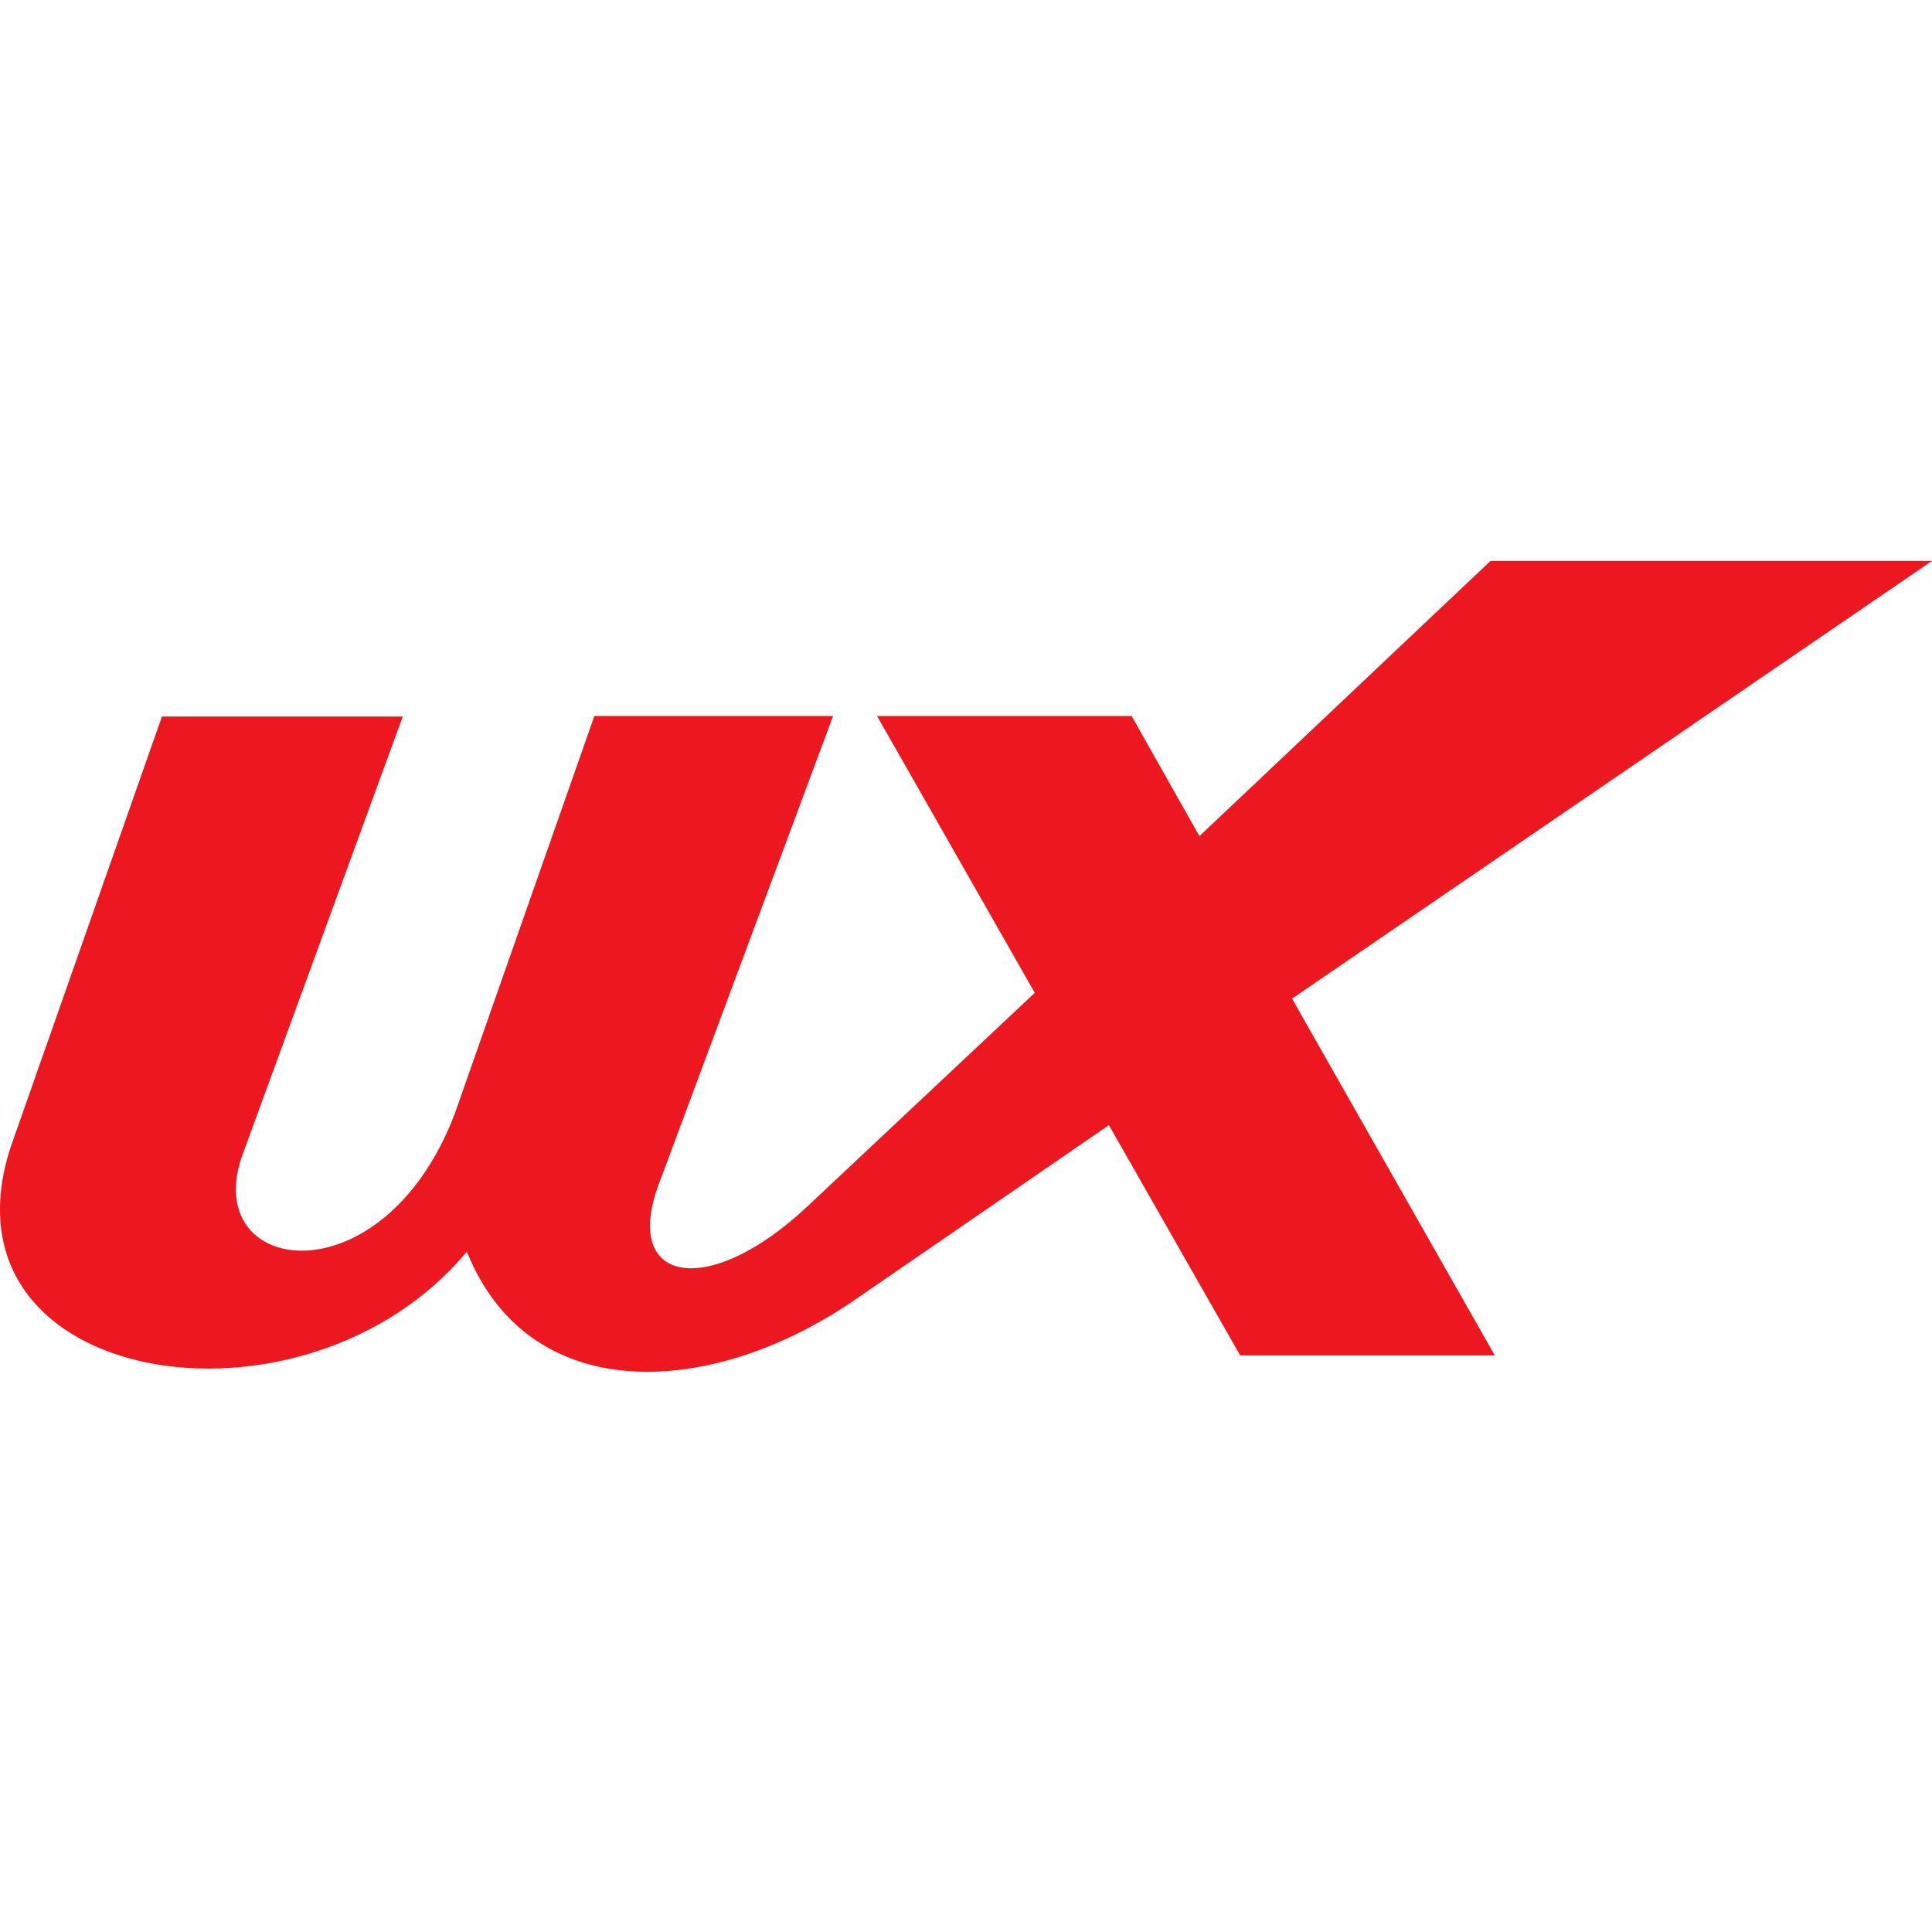
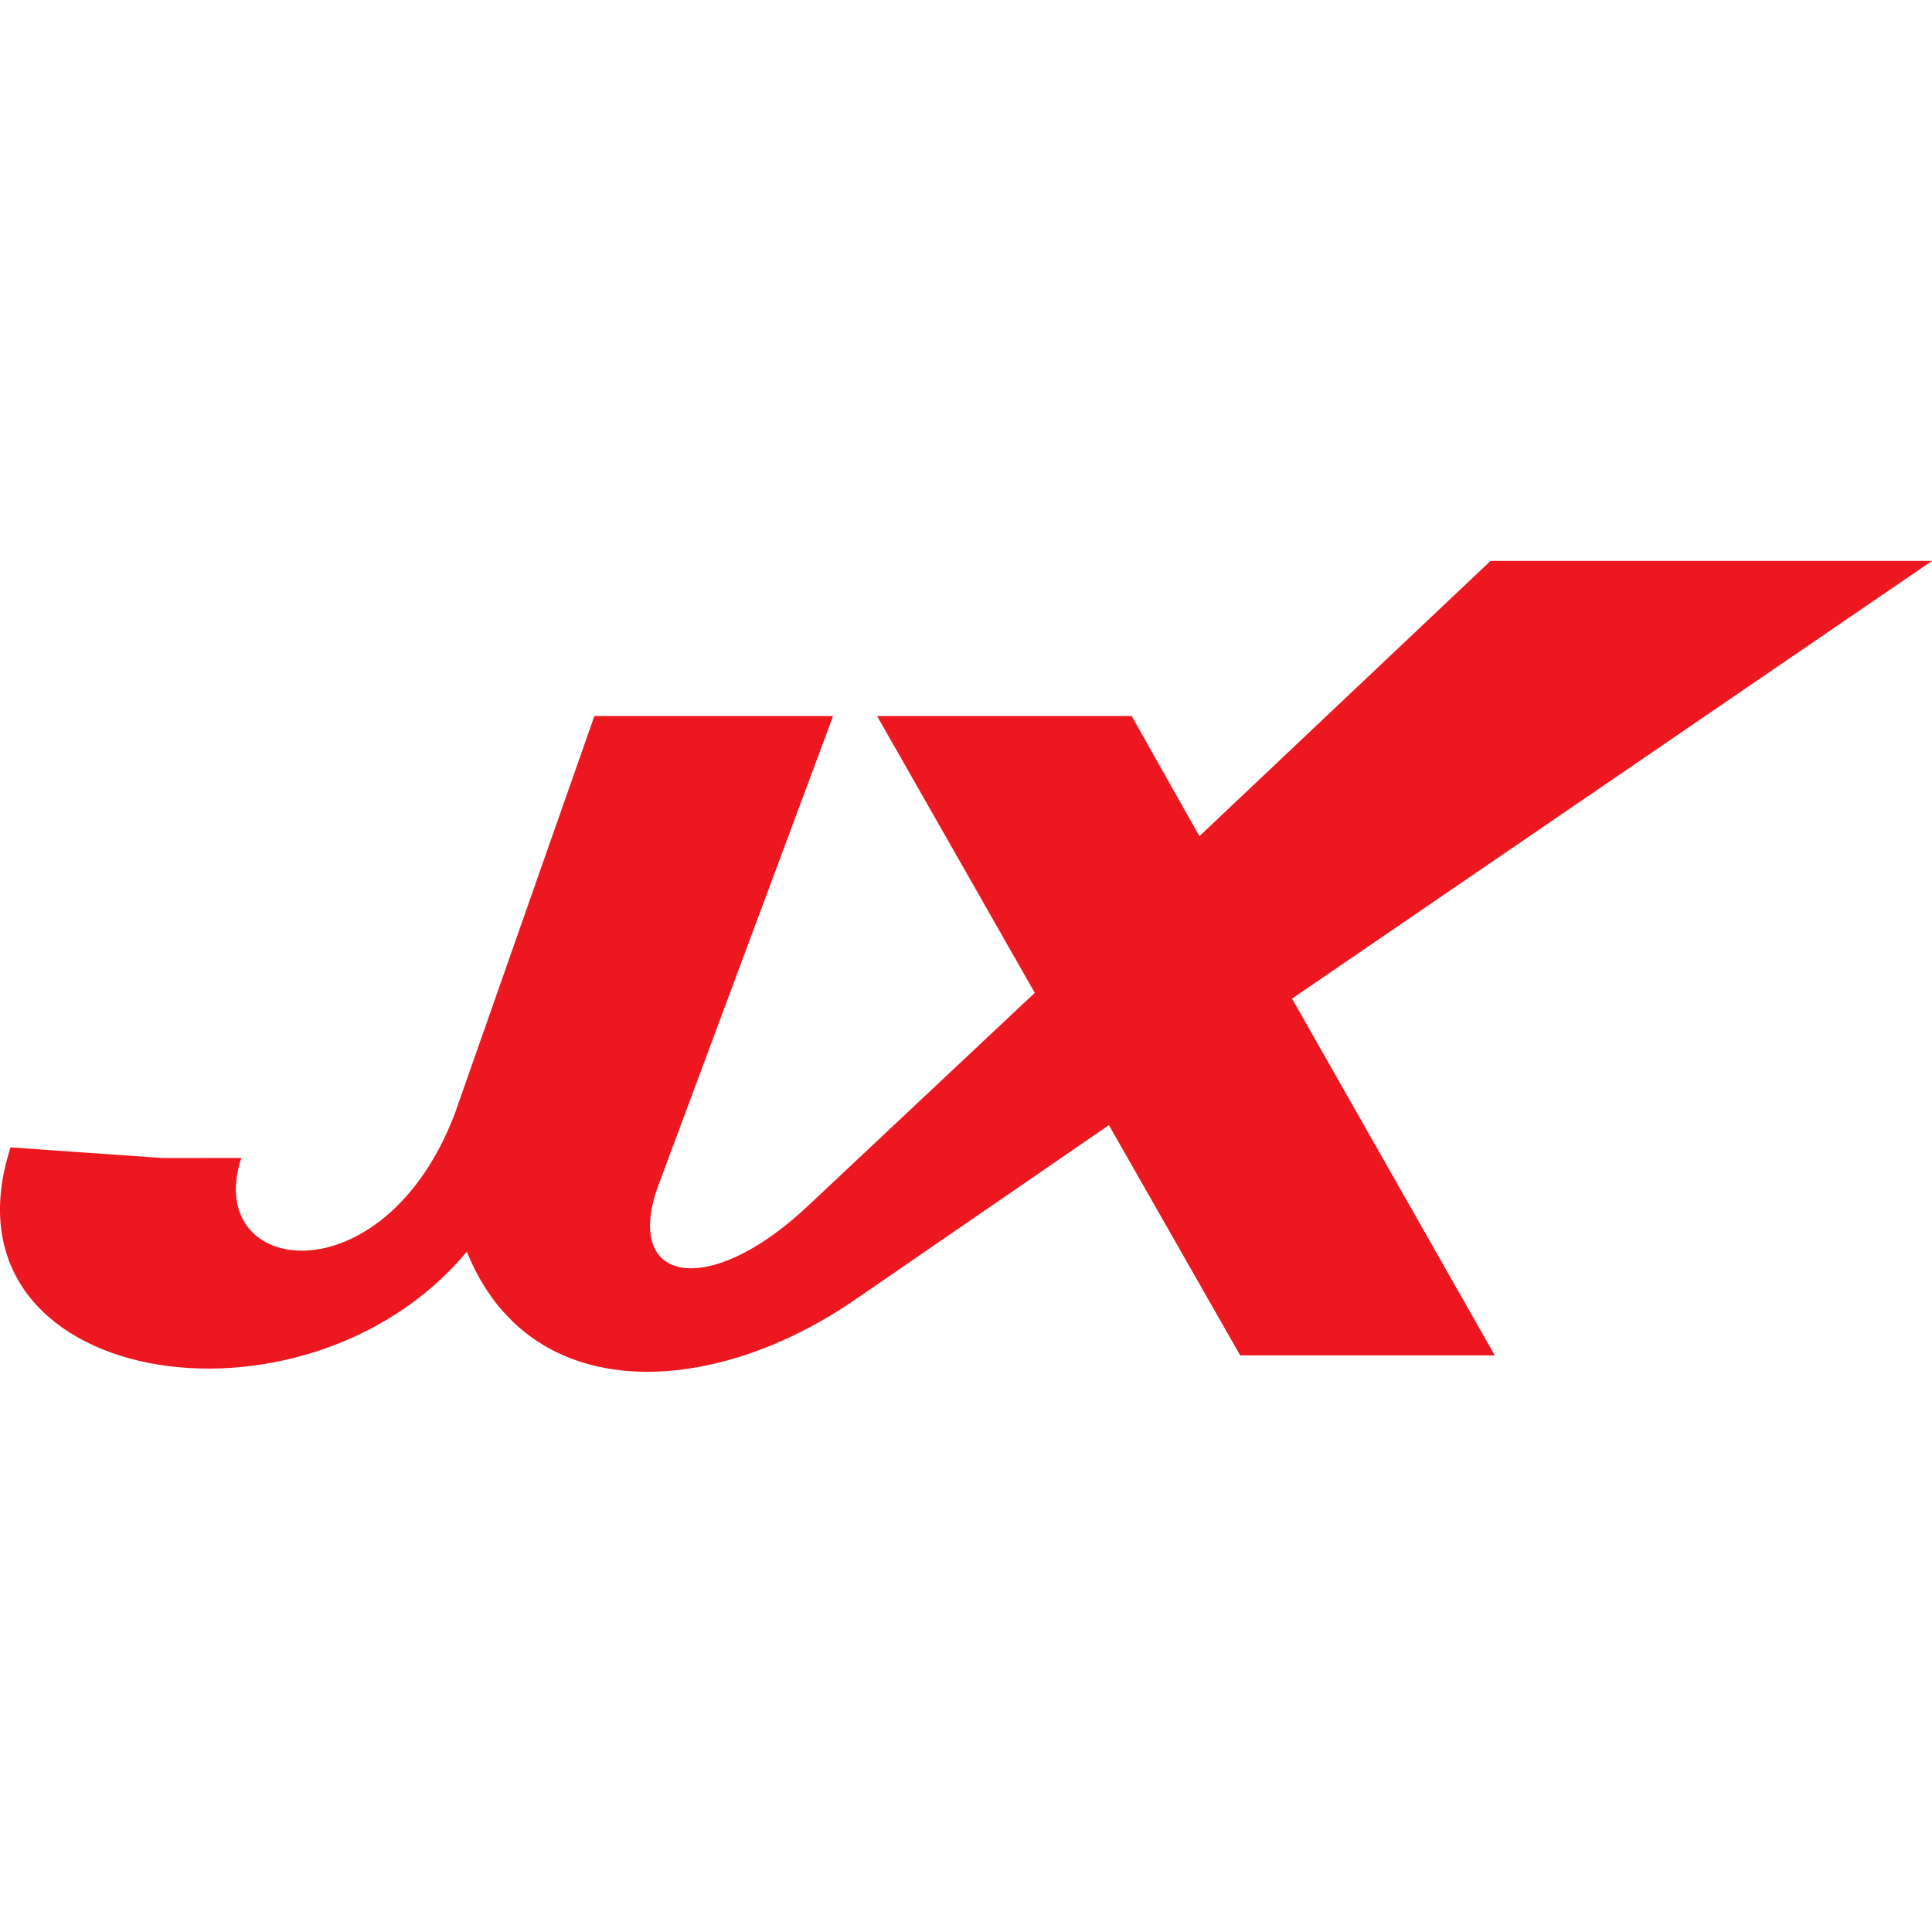
<svg xmlns="http://www.w3.org/2000/svg" version="1.1" id="Layer_1" x="0px" y="0px" viewBox="0 0 512 512" style="enable-background:new 0 0 512 512;" xml:space="preserve">
  <style type="text/css">
	.st0{fill:#ED171F;}
</style>
  <g id="XMLID_1_">
-     <path id="XMLID_3_" class="st0" d="M512,148.65H395.01l-77.15,72.94l-17.96-31.84h-67.47l41.8,73.36l-60.18,56.53   c-26.65,25.11-50.22,20.62-38.86-7.43l45.59-122.46h-63.26l-37.03,105.49c-18.94,49.52-66.91,43.06-56.53,11.64l42.78-116.99H42.92   L2.8,304.07c-20.62,63.68,77.85,79.4,120.92,27.63c16.69,41.52,65.23,38.86,103.24,12.48l66.91-46.01l34.79,61.02h67.47   l-53.73-94.55L512,148.65z" />
+     <path id="XMLID_3_" class="st0" d="M512,148.65H395.01l-77.15,72.94l-17.96-31.84h-67.47l41.8,73.36l-60.18,56.53   c-26.65,25.11-50.22,20.62-38.86-7.43l45.59-122.46h-63.26l-37.03,105.49c-18.94,49.52-66.91,43.06-56.53,11.64H42.92   L2.8,304.07c-20.62,63.68,77.85,79.4,120.92,27.63c16.69,41.52,65.23,38.86,103.24,12.48l66.91-46.01l34.79,61.02h67.47   l-53.73-94.55L512,148.65z" />
  </g>
</svg>